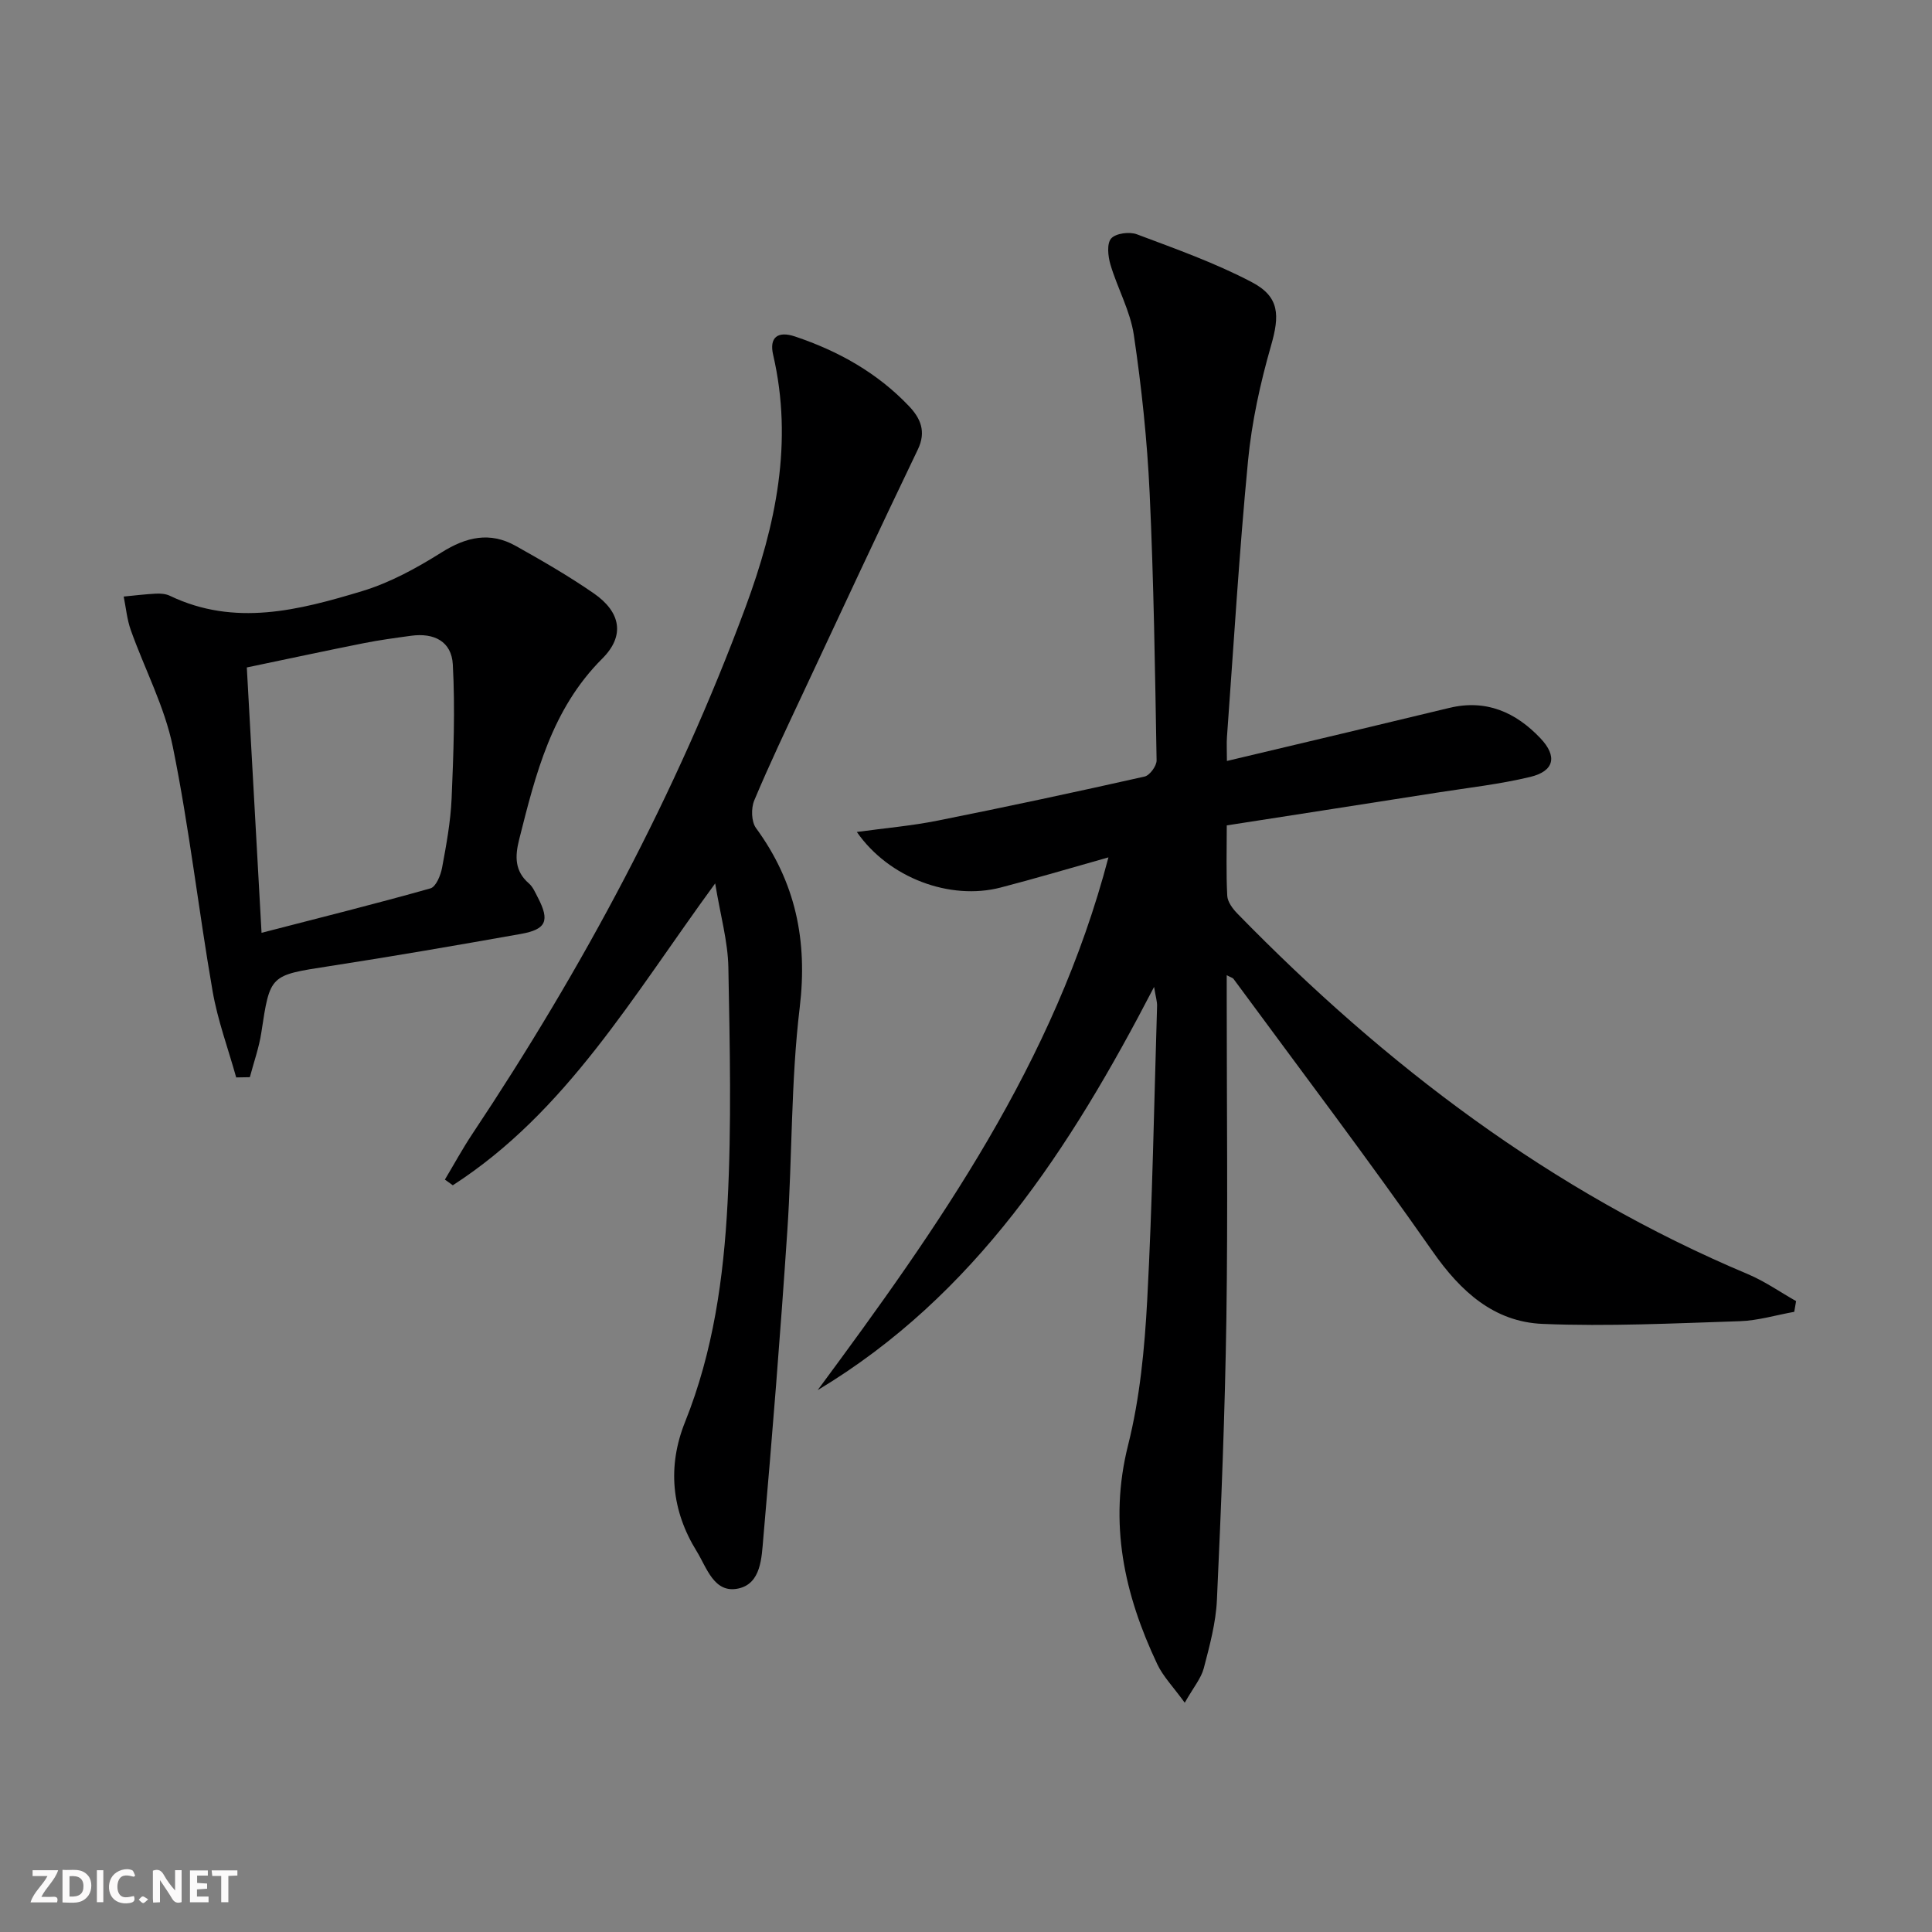
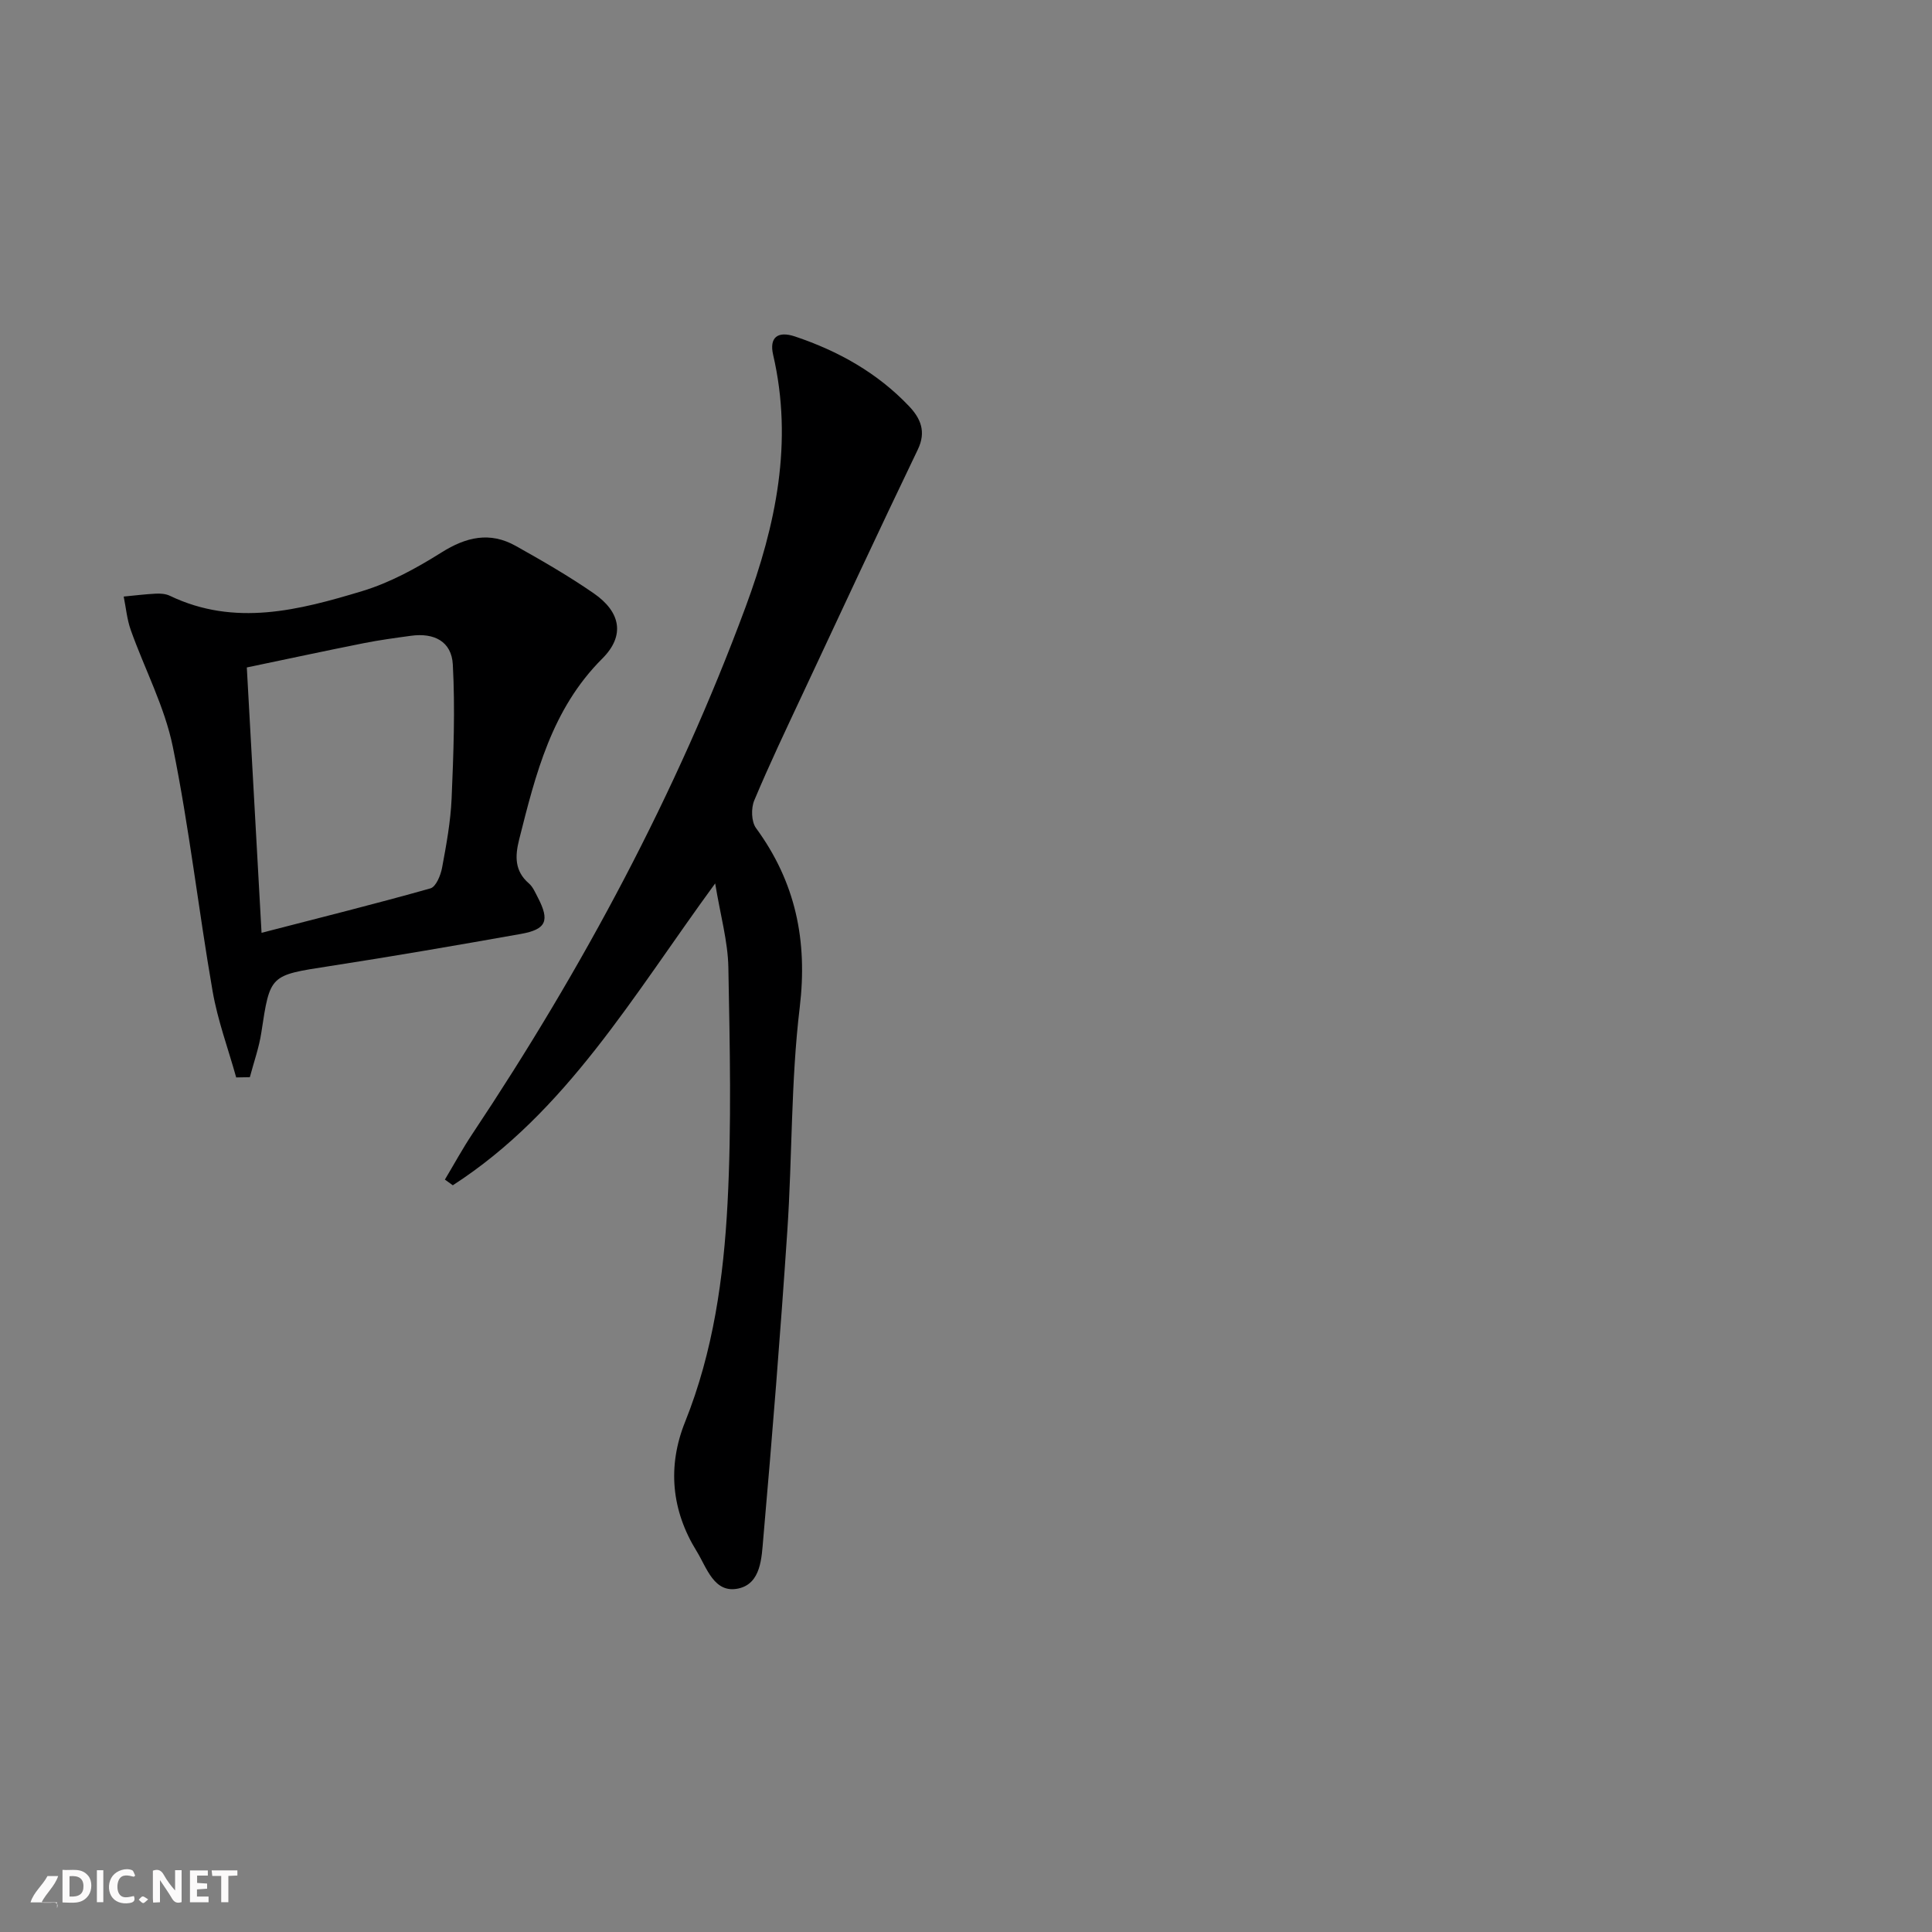
<svg xmlns="http://www.w3.org/2000/svg" enable-background="new 0 0 400 400" viewBox="0 0 400 400">
  <rect x="0" y="0" width="400" height="400" fill="#808080" stroke="none" />
  <g fill="#fbfafa">
    <path d="m37.59 393.81c-.92.31-1.52.05-2-.78-.7-1.2-1.52-2.34-2.47-3.78v4.59c-.55.03-.95.05-1.41.07-.03-.37-.06-.64-.06-.91 0-1.91 0-3.81 0-5.7 1.13-.41 1.77-.03 2.29.91.62 1.11 1.38 2.14 2.31 3.19v-4.2h1.35v6.61z" />
    <path d="m12.94 393.88v-6.75c1.9.19 3.93-.54 5.37 1.29.8 1.01.78 2.88.03 3.97-1.37 1.97-3.4 1.51-5.4 1.49m1.45-1.22c2.04.12 2.92-.58 2.89-2.21-.03-1.51-.98-2.19-2.89-2z" />
-     <path d="m11.81 393.87h-5.49c.68-2.18 2.47-3.48 3.51-5.45h-3.08v-1.21h5.29c-.71 2.13-2.44 3.48-3.47 5.51.86 0 1.63.04 2.39-.01.79-.05 1.14.21.85 1.16" />
+     <path d="m11.81 393.87h-5.49c.68-2.18 2.47-3.48 3.51-5.45h-3.08h5.29c-.71 2.13-2.44 3.48-3.47 5.51.86 0 1.63.04 2.39-.01.79-.05 1.14.21.85 1.16" />
    <path d="m39.33 393.86v-6.61h3.7v1.07h-2.22v1.52c.68.04 1.34.09 2.07.13v1.07c-.72.05-1.38.09-2.1.14v1.48h2.4v1.19h-3.85z" />
    <path d="m27.71 388.56c-1.15-.3-2.46-.61-3.1.64-.37.73-.41 1.93-.06 2.67.63 1.35 1.99.93 3.17.68.35.94-.01 1.32-.93 1.46-1.62.25-3.05-.27-3.76-1.48-.73-1.25-.6-3.03.31-4.17.88-1.11 2.71-1.7 4-1.16.32.13.44.74.65 1.12-.1.08-.19.16-.28.24" />
    <path d="m49.15 387.24v1.07c-.59.02-1.17.05-1.87.08v5.44h-1.48v-5.44h-1.85c-.05-.4-.08-.73-.13-1.15z" />
    <path d="m20.06 387.21h1.33v6.62h-1.33z" />
    <path d="m30.68 393.25c-.49.38-.8.79-1.05.76-.32-.05-.6-.45-.9-.7.26-.24.51-.64.8-.67.29-.04.62.3 1.15.61" />
  </g>
-   <path d="m169.29 287.81c24.95-33.74 49.06-67.81 60.2-110.3-8.14 2.29-15.2 4.4-22.34 6.25-10.42 2.7-23.12-1.95-29.75-11.51 5.94-.81 11.4-1.28 16.73-2.35 14.32-2.86 28.6-5.92 42.84-9.12 1.07-.24 2.51-2.21 2.49-3.35-.32-18.46-.58-36.94-1.44-55.38-.51-10.93-1.67-21.87-3.27-32.69-.74-4.98-3.38-9.65-4.84-14.56-.51-1.72-.79-4.36.14-5.42.94-1.08 3.79-1.45 5.33-.87 8.04 3.02 16.2 5.92 23.78 9.9 5.82 3.05 5.79 6.9 3.99 13.17-2.23 7.77-3.99 15.8-4.76 23.83-1.83 19.02-2.97 38.11-4.36 57.17-.1 1.31-.01 2.64-.01 4.97 8.55-2.03 16.66-3.95 24.76-5.88 7.1-1.69 14.2-3.4 21.3-5.11 7.6-1.83 13.75.9 18.86 6.3 3.54 3.74 2.86 6.79-2.11 7.99-6.27 1.51-12.74 2.23-19.13 3.23-14.4 2.26-28.81 4.49-43.71 6.81 0 5.34-.15 9.97.1 14.57.07 1.28 1.13 2.7 2.11 3.7 30.62 31.39 64.96 57.51 105.68 74.64 3.49 1.47 6.66 3.7 9.98 5.58-.13.74-.25 1.48-.38 2.22-3.77.67-7.52 1.82-11.3 1.94-13.59.44-27.22 1.12-40.79.56-10.08-.42-16.98-6.7-22.79-15.02-13.34-19.09-27.42-37.66-41.22-56.42-.16-.22-.52-.29-1.4-.75v5.02c0 21.99.25 43.99-.07 65.98-.29 19.45-1.07 38.91-1.96 58.34-.22 4.75-1.51 9.5-2.72 14.14-.55 2.09-2.11 3.92-3.94 7.14-2.41-3.32-4.49-5.44-5.69-7.98-6.83-14.44-10.11-29.19-6.04-45.36 2.45-9.75 3.42-19.99 3.96-30.07 1.08-20.26 1.42-40.56 2.04-60.84.03-.92-.28-1.85-.62-3.95-17.4 33.55-37.06 63.9-69.65 83.48z" fill="#000001" />
  <path d="m148.07 182.9c-17.07 23.33-30.8 47.32-54.32 62.5-.55-.39-1.09-.78-1.64-1.18 1.9-3.17 3.66-6.42 5.71-9.49 22.84-34.29 42.22-70.37 56.55-109.07 6.27-16.95 9.89-34.1 5.7-52.2-.82-3.53.87-5.02 4.54-3.79 8.97 3.01 17.03 7.52 23.58 14.41 2.37 2.49 3.64 5.25 1.83 9-8.05 16.74-15.88 33.59-23.76 50.42-3.45 7.37-6.96 14.72-10.1 22.22-.68 1.62-.61 4.4.37 5.73 8.19 11.2 10.71 23.28 9.04 37.17-1.84 15.32-1.53 30.88-2.57 46.31-1.42 21.21-3.11 42.4-4.97 63.57-.35 3.94-.42 9.38-5.19 10.39-5.01 1.06-6.51-4.33-8.59-7.7-5.24-8.46-6.11-17.59-2.41-26.8 5.84-14.56 7.98-29.88 8.79-45.28.85-16.23.47-32.55.17-48.82-.1-5.38-1.64-10.74-2.73-17.39z" fill="#000001" />
  <path d="m48.9 223.07c-1.66-5.96-3.84-11.82-4.89-17.89-2.92-16.83-4.83-33.85-8.23-50.57-1.69-8.3-5.84-16.1-8.71-24.18-.78-2.2-.99-4.61-1.46-6.92 2.22-.21 4.43-.49 6.65-.6.97-.05 2.07.03 2.93.45 13.42 6.43 26.72 2.97 39.77-.97 5.77-1.74 11.29-4.77 16.43-8 5.13-3.23 10.04-4.36 15.38-1.37 5.5 3.08 10.99 6.25 16.17 9.83 5.56 3.85 6.53 8.74 1.76 13.5-10.49 10.47-13.8 23.92-17.22 37.48-.86 3.42-.96 6.5 2.02 9.07.84.72 1.32 1.91 1.86 2.93 2.49 4.79 1.77 6.59-3.52 7.53-13.23 2.35-26.48 4.64-39.76 6.69-12.22 1.89-12.16 1.75-13.97 13.7-.47 3.14-1.57 6.18-2.38 9.27-.94.01-1.88.03-2.83.05zm5.25-29.94c12.28-3.18 23.67-6.01 34.96-9.2 1.15-.32 2.13-2.71 2.42-4.29.88-4.73 1.76-9.51 1.97-14.29.39-9.25.75-18.55.25-27.78-.26-4.76-3.86-6.6-8.65-5.94-3.29.45-6.58.89-9.83 1.54-8.04 1.6-16.06 3.33-24.17 5.02 1.01 18.31 1.99 35.86 3.05 54.94z" fill="#000001" />
</svg>